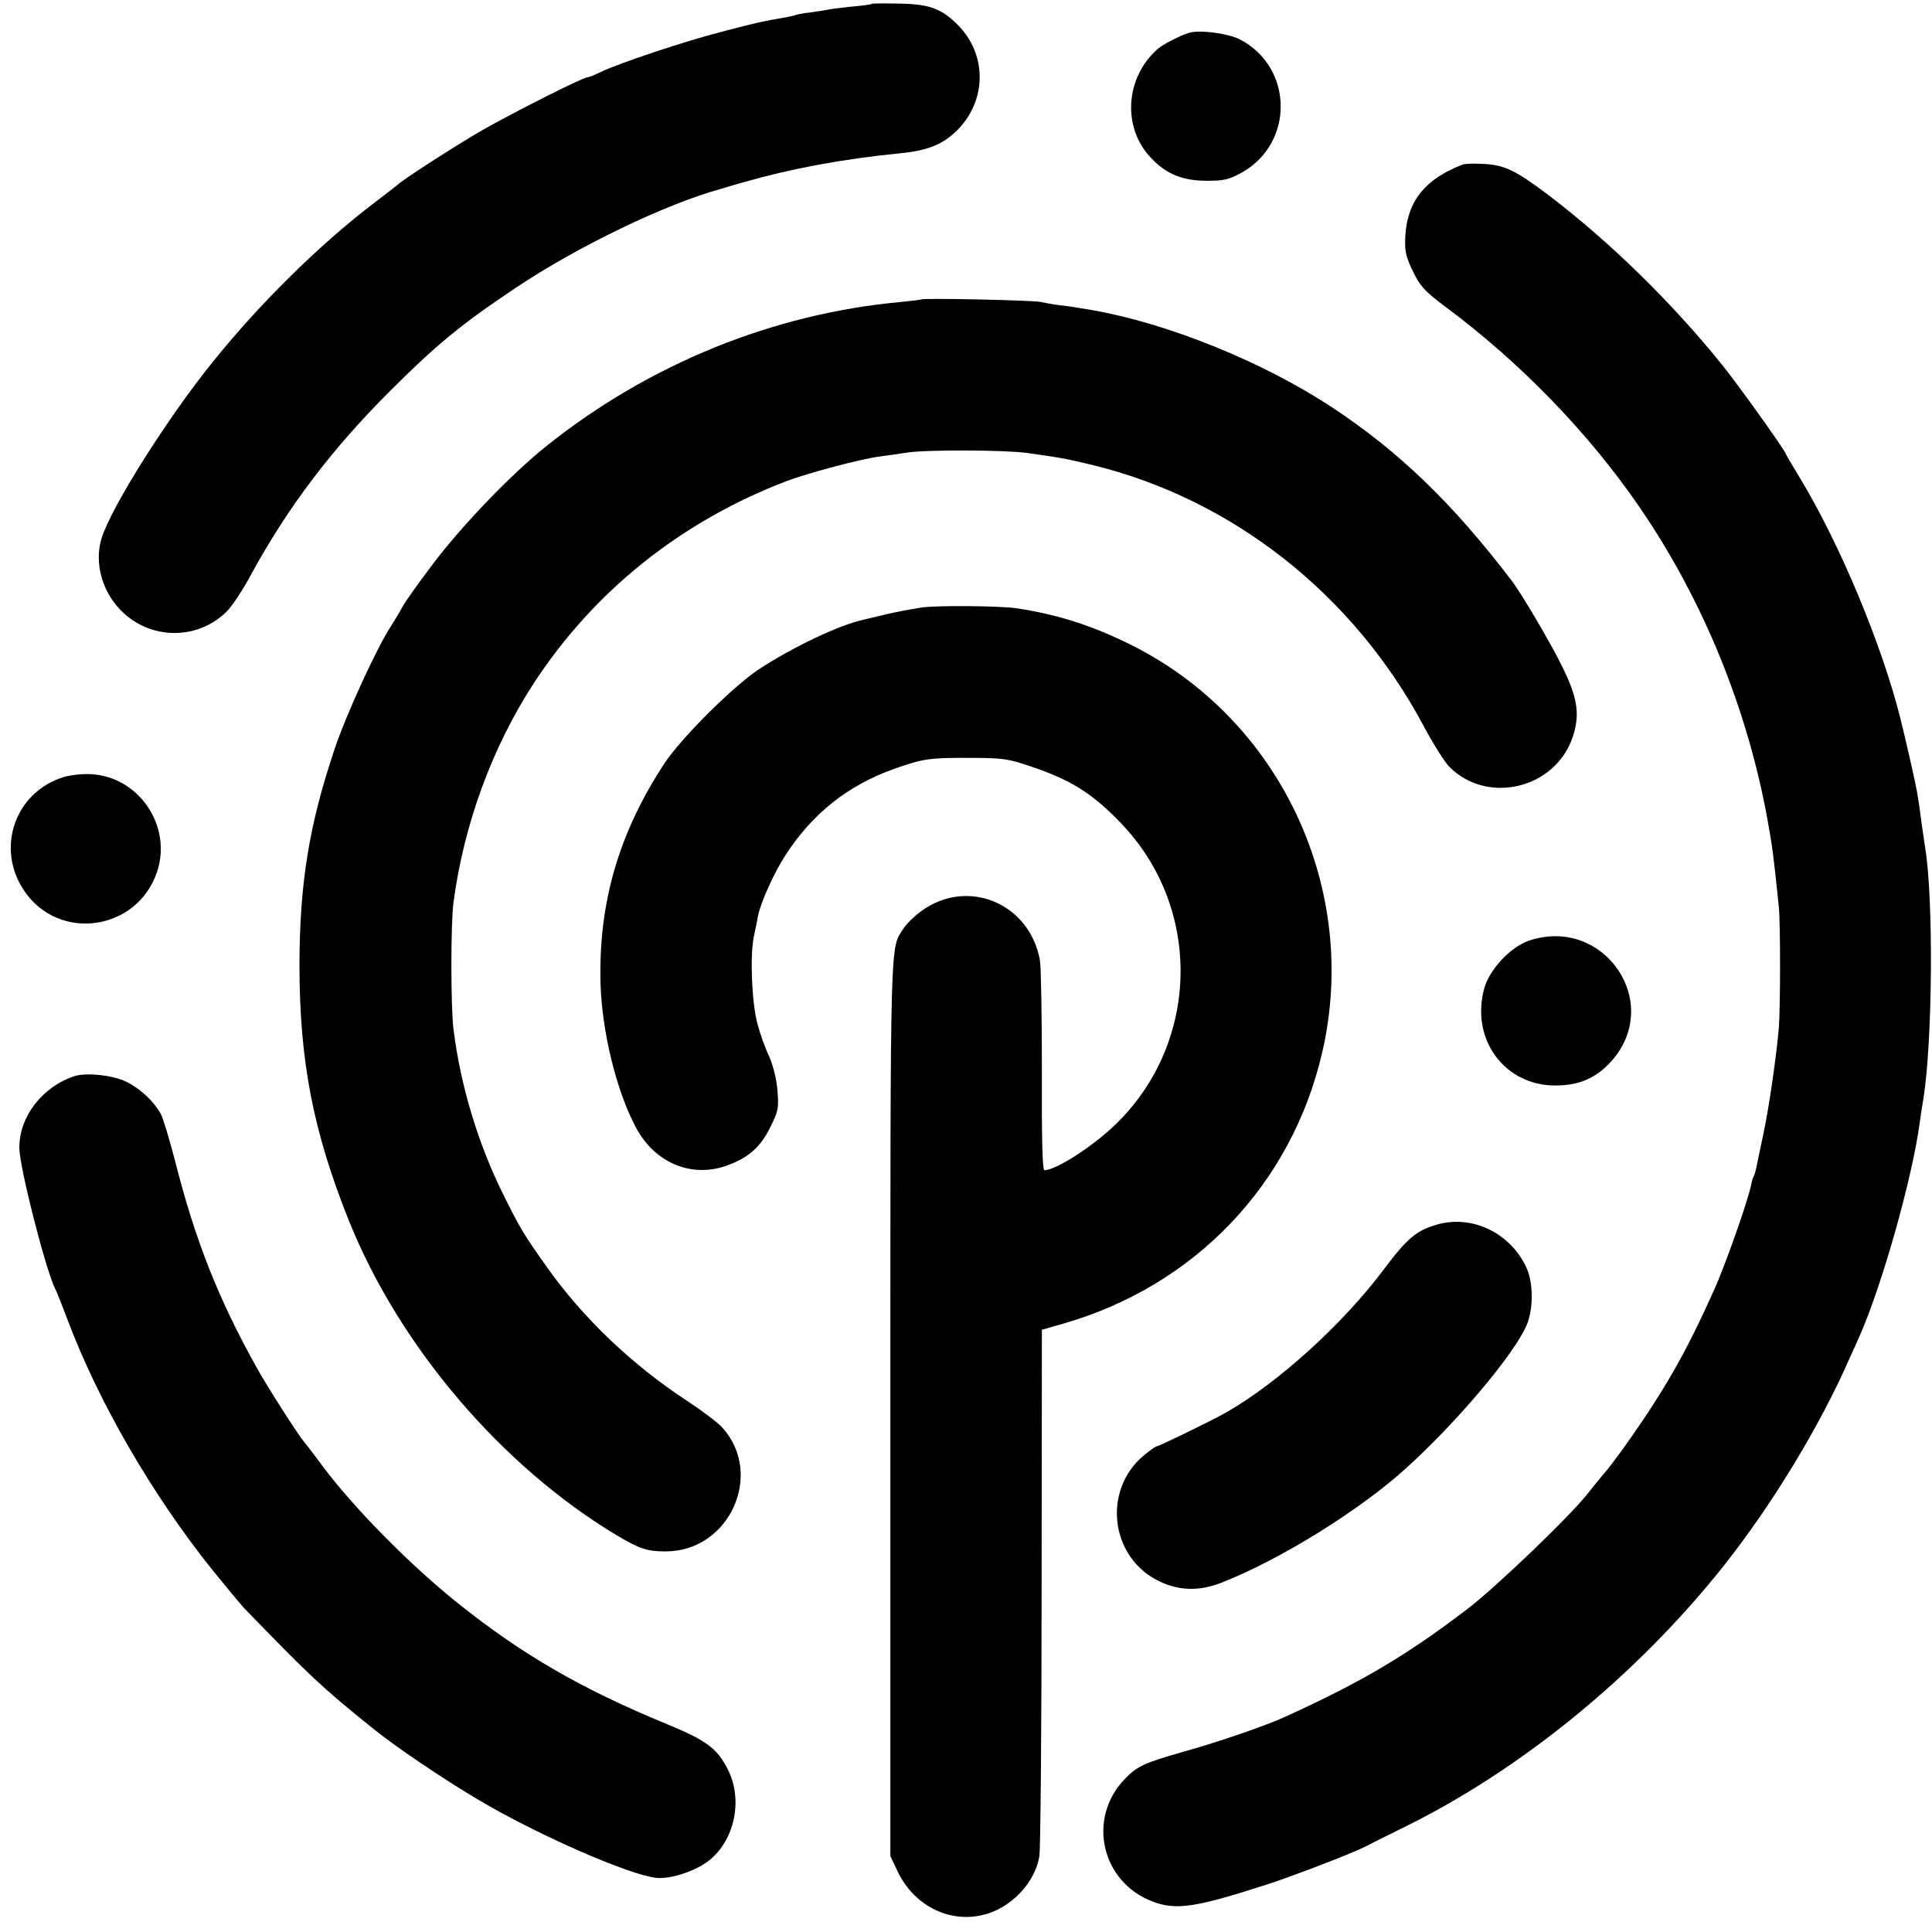
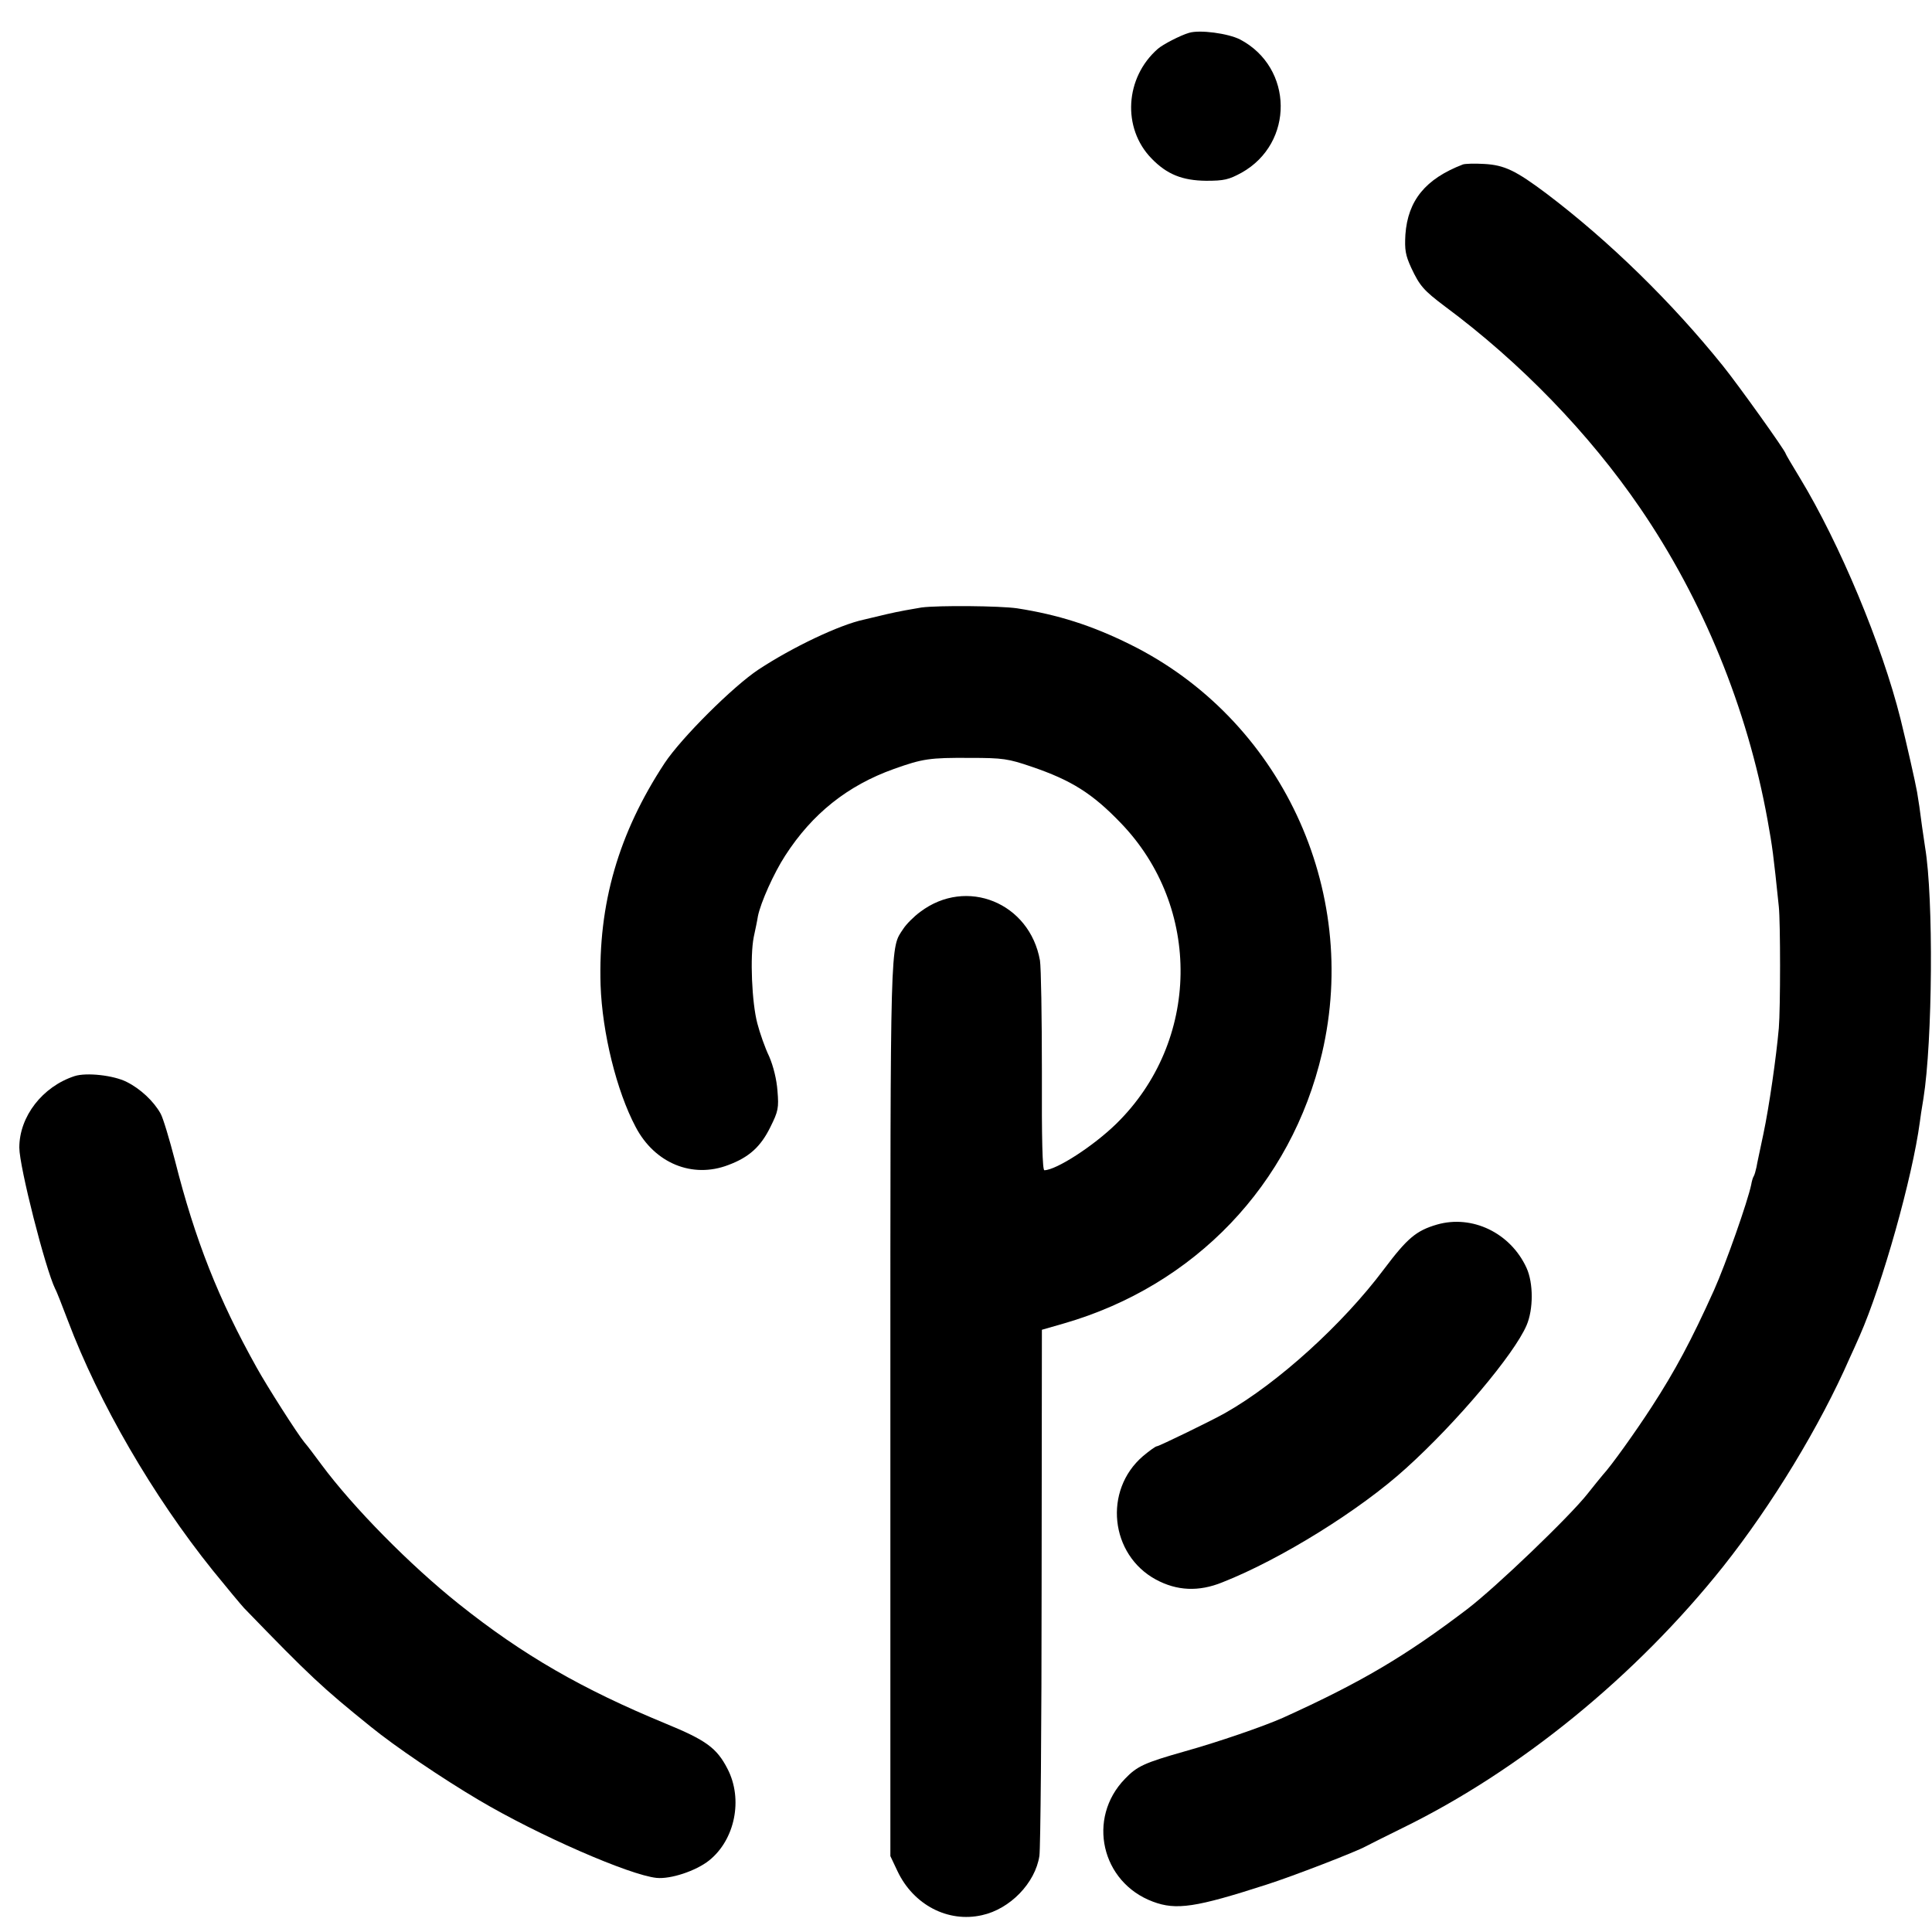
<svg xmlns="http://www.w3.org/2000/svg" version="1.0" width="700pt" height="700pt" viewBox="0 0 700 700" preserveAspectRatio="xMidYMid meet">
  <g transform="translate(0,700) scale(0.1,-0.1)" fill="#000000" stroke="none">
-     <path d="M3159 6986 c-2 -2 -35 -7 -74 -10 -38 -4 -77 -9 -85 -11 -8 -2 -37 -6 -64 -10 -27 -3 -52 -8 -55 -10 -3 -1 -22 -6 -41 -9 -76 -13 -99 -18 -225 -51 -136 -35 -372 -114 -439 -146 -22 -11 -43 -19 -47 -19 -17 0 -272 -129 -384 -193 -103 -60 -289 -180 -305 -197 -3 -3 -41 -32 -84 -65 -190 -144 -409 -358 -580 -570 -165 -203 -368 -524 -407 -642 -30 -93 2 -206 82 -277 107 -96 270 -92 371 9 19 19 58 78 87 132 134 246 294 457 506 668 167 167 261 244 455 373 224 150 543 303 740 357 8 3 46 14 85 25 171 49 357 84 570 105 99 10 154 33 206 86 105 108 105 273 -1 379 -59 59 -102 75 -211 77 -53 1 -98 1 -100 -1z" />
    <path d="M4308 6881 c-31 -9 -95 -42 -113 -58 -119 -104 -130 -287 -23 -397 56 -58 112 -80 198 -81 65 0 82 4 128 29 192 107 189 381 -5 483 -43 22 -146 36 -185 24z" />
    <path d="M5300 6404 c-135 -52 -199 -130 -208 -254 -3 -55 0 -74 21 -120 31 -66 45 -82 122 -140 275 -204 523 -461 707 -730 228 -333 389 -727 462 -1130 18 -100 21 -122 41 -315 6 -57 6 -368 0 -440 -9 -103 -35 -285 -56 -384 -11 -53 -23 -107 -25 -120 -3 -14 -7 -28 -10 -33 -3 -4 -7 -18 -9 -30 -12 -59 -92 -287 -135 -383 -82 -182 -141 -292 -226 -423 -59 -91 -147 -214 -176 -245 -9 -11 -34 -41 -55 -68 -65 -83 -333 -340 -438 -420 -221 -168 -382 -264 -667 -393 -70 -31 -232 -87 -357 -122 -144 -41 -171 -53 -215 -99 -139 -143 -86 -375 101 -445 85 -32 156 -21 413 62 94 30 324 119 358 138 9 5 69 35 132 66 428 209 848 552 1164 949 176 222 350 508 458 755 9 19 25 55 36 80 82 186 191 573 218 775 1 11 7 49 13 85 33 207 37 726 6 910 -2 14 -7 48 -11 75 -10 75 -10 77 -18 125 -6 35 -39 180 -60 265 -67 268 -220 635 -365 874 -28 46 -51 85 -51 87 0 9 -173 251 -228 319 -185 230 -411 451 -638 623 -112 84 -153 104 -227 108 -34 2 -69 1 -77 -2z" />
-     <path d="M3338 5915 c-1 -1 -34 -5 -73 -9 -462 -42 -912 -224 -1285 -522 -129 -103 -307 -289 -412 -428 -52 -69 -101 -138 -109 -153 -8 -16 -27 -47 -42 -71 -50 -75 -164 -323 -205 -447 -93 -277 -126 -486 -127 -780 0 -350 50 -606 180 -930 183 -454 553 -888 970 -1138 83 -49 110 -58 176 -58 231 -1 360 280 205 450 -17 18 -74 61 -126 95 -200 131 -378 301 -507 483 -86 121 -99 143 -161 268 -90 182 -154 393 -179 597 -10 79 -10 385 0 458 38 284 139 559 288 790 219 337 535 590 919 737 77 29 268 80 337 89 26 3 71 10 98 14 67 11 354 10 435 -1 120 -17 135 -19 235 -43 509 -123 949 -469 1204 -948 33 -62 74 -127 91 -145 138 -141 387 -81 449 109 26 79 17 140 -38 251 -40 83 -148 266 -183 312 -215 282 -409 469 -653 630 -246 162 -587 301 -860 350 -64 11 -81 14 -125 19 -25 3 -56 9 -70 12 -26 6 -426 15 -432 9z" />
    <path d="M3339 4799 c-31 -5 -87 -15 -125 -24 -38 -9 -76 -18 -84 -20 -89 -19 -259 -100 -382 -181 -92 -61 -279 -247 -340 -339 -167 -254 -241 -510 -232 -804 6 -173 58 -384 127 -514 69 -132 206 -188 336 -138 75 28 117 66 152 137 29 58 31 70 26 131 -3 42 -15 90 -30 125 -15 31 -34 85 -43 120 -20 75 -27 243 -13 313 6 28 13 61 15 75 10 50 58 157 99 220 98 152 226 254 394 314 104 37 129 41 276 40 119 0 138 -3 223 -32 144 -49 220 -97 322 -203 296 -306 289 -793 -16 -1091 -82 -80 -216 -167 -260 -168 -7 0 -10 111 -9 358 0 196 -3 377 -7 402 -37 209 -266 303 -434 176 -23 -17 -50 -44 -61 -61 -48 -73 -47 -7 -47 -1735 l0 -1625 26 -55 c58 -122 183 -187 306 -159 101 22 193 116 208 215 4 27 8 467 8 978 l1 928 80 23 c474 137 824 503 935 979 139 594 -151 1212 -695 1481 -139 69 -262 108 -410 131 -63 9 -284 11 -346 3z" />
-     <path d="M232 4185 c-178 -54 -249 -259 -144 -413 127 -187 412 -144 482 72 53 165 -67 341 -239 351 -31 2 -75 -3 -99 -10z" />
-     <path d="M5540 3592 c-67 -23 -142 -103 -162 -172 -51 -184 72 -353 257 -353 87 0 149 27 205 90 186 212 -29 525 -300 435z" />
    <path d="M270 3101 c-116 -38 -200 -146 -200 -259 0 -69 94 -438 130 -512 5 -8 25 -60 46 -115 112 -297 308 -635 525 -905 51 -63 102 -124 113 -136 239 -247 283 -288 459 -430 87 -71 260 -188 392 -266 214 -127 546 -272 644 -282 51 -5 142 25 190 63 94 75 124 222 67 332 -39 76 -78 104 -224 164 -303 125 -517 248 -749 433 -177 141 -383 350 -498 505 -25 34 -53 71 -62 81 -25 30 -136 204 -173 271 -138 247 -223 461 -296 750 -20 77 -43 154 -52 170 -25 45 -73 90 -123 115 -47 24 -146 35 -189 21z" />
    <path d="M5206 2563 c-75 -22 -107 -49 -192 -162 -149 -199 -385 -413 -574 -520 -49 -28 -241 -121 -248 -121 -5 0 -27 -16 -51 -36 -144 -124 -119 -357 47 -447 76 -41 155 -45 241 -10 211 83 499 262 665 413 183 165 392 413 437 518 25 58 25 153 0 208 -58 127 -197 194 -325 157z" />
  </g>
</svg>